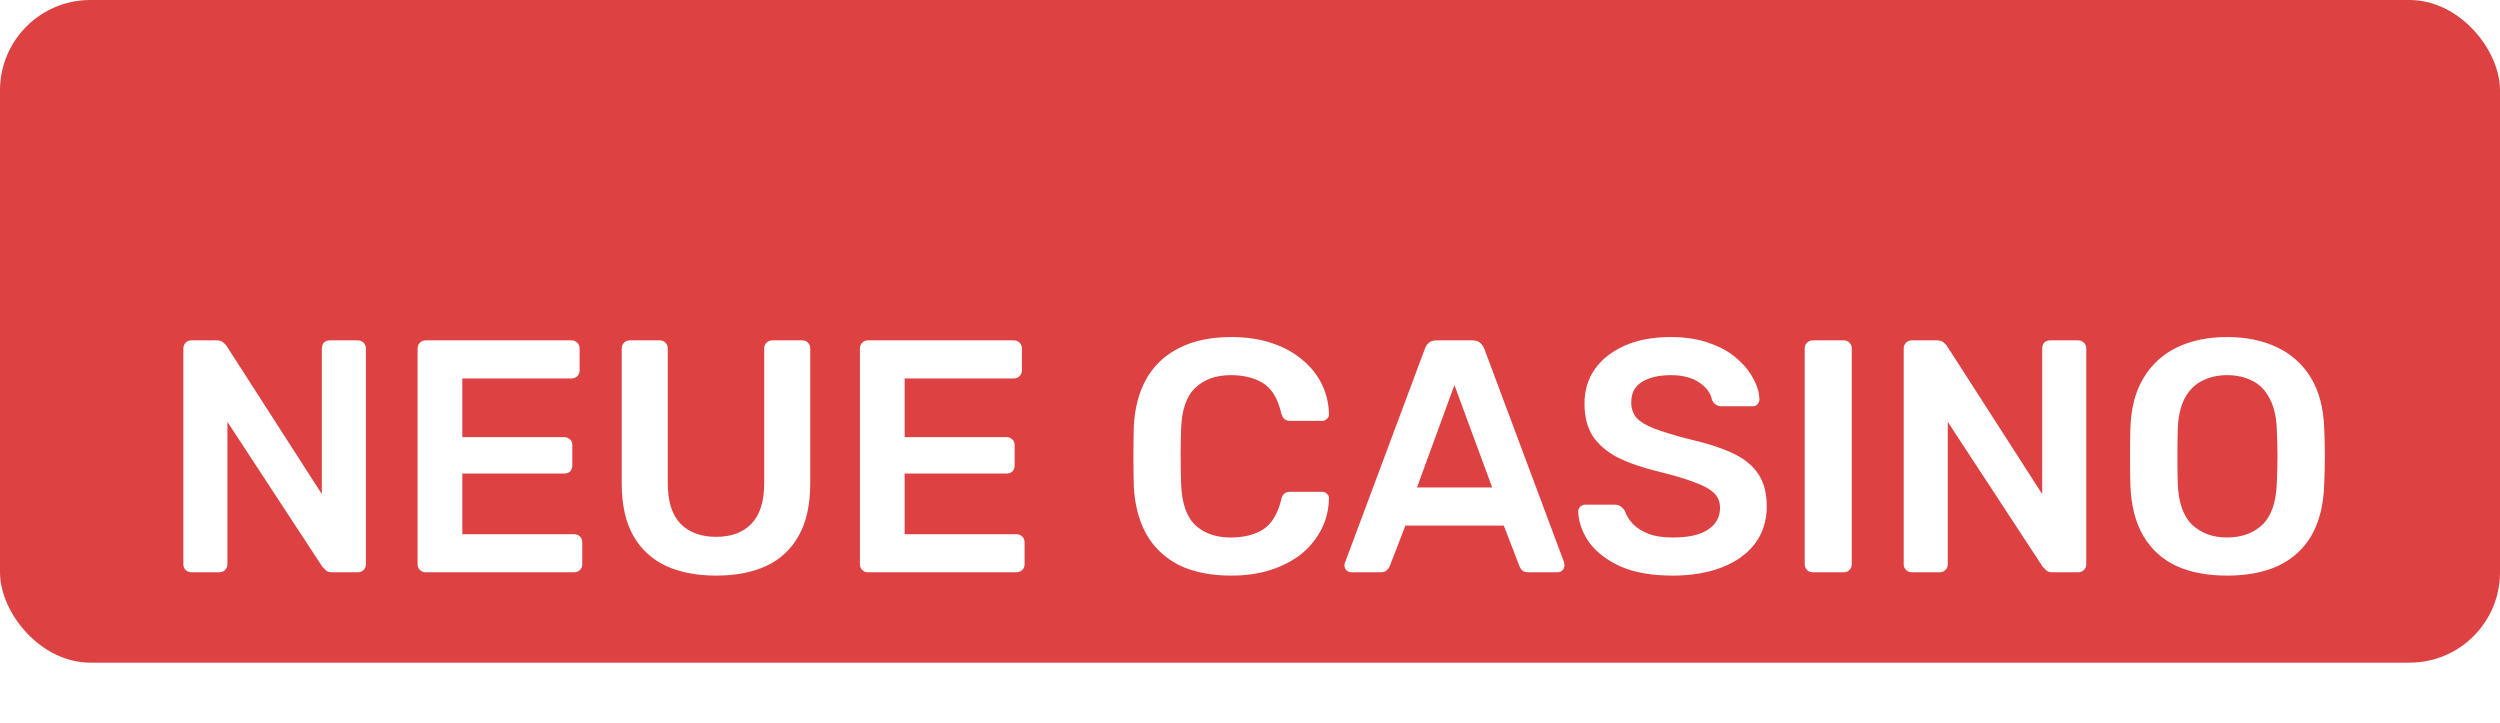
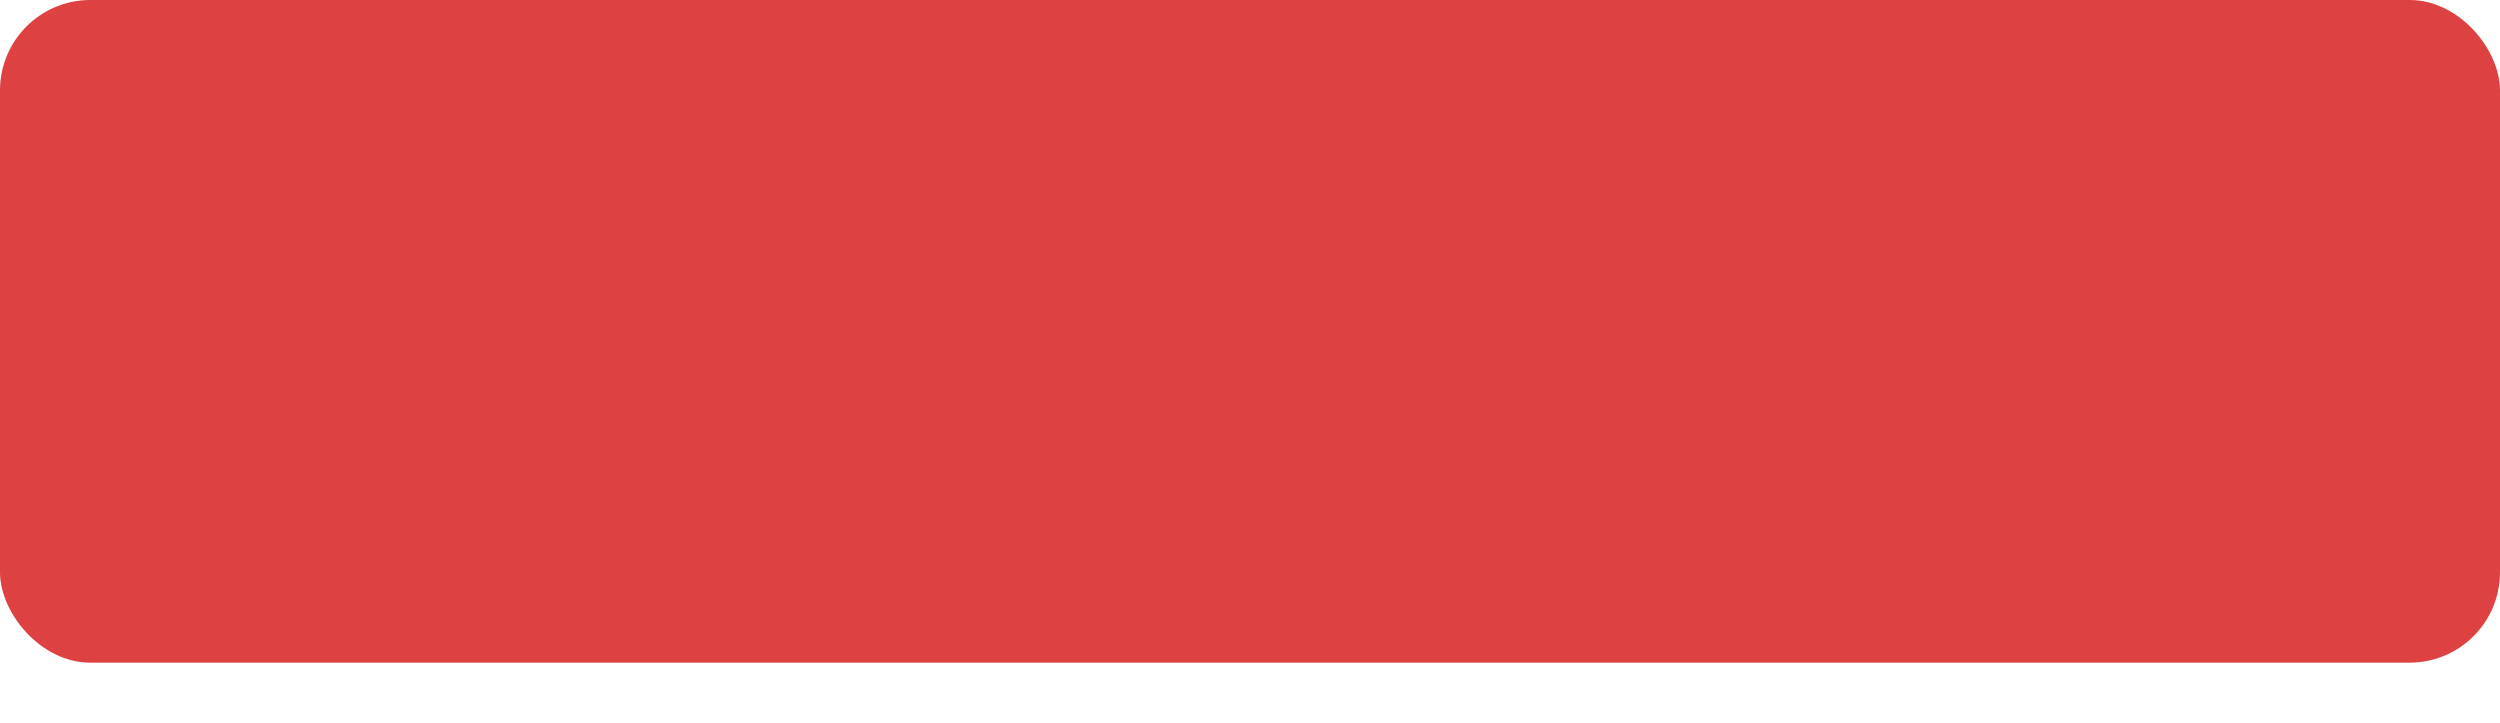
<svg xmlns="http://www.w3.org/2000/svg" width="83" height="24" viewBox="0 0 83 24" fill="none">
  <rect width="83" height="22" rx="3" fill="#DD4141" />
  <g filter="url(#filter0_d_2391_45094)">
-     <path d="M6.351 15C6.278 15 6.215 14.974 6.164 14.923C6.113 14.872 6.087 14.809 6.087 14.736V7.575C6.087 7.494 6.113 7.428 6.164 7.377C6.215 7.326 6.278 7.3 6.351 7.3H7.198C7.301 7.3 7.374 7.326 7.418 7.377C7.469 7.421 7.502 7.454 7.517 7.476L10.685 12.404V7.575C10.685 7.494 10.707 7.428 10.751 7.377C10.802 7.326 10.868 7.3 10.949 7.3H11.873C11.954 7.3 12.02 7.326 12.071 7.377C12.122 7.428 12.148 7.494 12.148 7.575V14.725C12.148 14.806 12.122 14.872 12.071 14.923C12.02 14.974 11.957 15 11.884 15H11.026C10.923 15 10.85 14.974 10.806 14.923C10.762 14.872 10.729 14.839 10.707 14.824L7.55 10.006V14.736C7.55 14.809 7.524 14.872 7.473 14.923C7.422 14.974 7.356 15 7.275 15H6.351ZM14.128 15C14.055 15 13.993 14.974 13.941 14.923C13.89 14.872 13.864 14.809 13.864 14.736V7.575C13.864 7.494 13.89 7.428 13.941 7.377C13.993 7.326 14.055 7.3 14.128 7.3H18.968C19.049 7.3 19.115 7.326 19.166 7.377C19.218 7.428 19.243 7.494 19.243 7.575V8.301C19.243 8.374 19.218 8.437 19.166 8.488C19.115 8.539 19.049 8.565 18.968 8.565H15.349V10.512H18.726C18.807 10.512 18.873 10.538 18.924 10.589C18.976 10.633 19.001 10.695 19.001 10.776V11.458C19.001 11.539 18.976 11.605 18.924 11.656C18.873 11.7 18.807 11.722 18.726 11.722H15.349V13.735H19.056C19.137 13.735 19.203 13.761 19.254 13.812C19.306 13.863 19.331 13.929 19.331 14.01V14.736C19.331 14.809 19.306 14.872 19.254 14.923C19.203 14.974 19.137 15 19.056 15H14.128ZM23.776 15.11C23.138 15.11 22.584 15.004 22.115 14.791C21.646 14.571 21.283 14.237 21.026 13.79C20.77 13.335 20.641 12.756 20.641 12.052V7.575C20.641 7.494 20.667 7.428 20.718 7.377C20.77 7.326 20.832 7.3 20.905 7.3H21.906C21.987 7.3 22.049 7.326 22.093 7.377C22.145 7.428 22.17 7.494 22.17 7.575V12.052C22.17 12.653 22.313 13.101 22.599 13.394C22.885 13.68 23.277 13.823 23.776 13.823C24.275 13.823 24.663 13.68 24.942 13.394C25.228 13.101 25.371 12.653 25.371 12.052V7.575C25.371 7.494 25.397 7.428 25.448 7.377C25.5 7.326 25.566 7.3 25.646 7.3H26.636C26.717 7.3 26.779 7.326 26.823 7.377C26.875 7.428 26.9 7.494 26.9 7.575V12.052C26.9 12.756 26.772 13.335 26.515 13.79C26.266 14.237 25.907 14.571 25.437 14.791C24.975 15.004 24.422 15.11 23.776 15.11ZM28.813 15C28.74 15 28.677 14.974 28.626 14.923C28.575 14.872 28.549 14.809 28.549 14.736V7.575C28.549 7.494 28.575 7.428 28.626 7.377C28.677 7.326 28.74 7.3 28.813 7.3H33.653C33.734 7.3 33.8 7.326 33.851 7.377C33.902 7.428 33.928 7.494 33.928 7.575V8.301C33.928 8.374 33.902 8.437 33.851 8.488C33.8 8.539 33.734 8.565 33.653 8.565H30.034V10.512H33.411C33.492 10.512 33.558 10.538 33.609 10.589C33.66 10.633 33.686 10.695 33.686 10.776V11.458C33.686 11.539 33.66 11.605 33.609 11.656C33.558 11.7 33.492 11.722 33.411 11.722H30.034V13.735H33.741C33.822 13.735 33.888 13.761 33.939 13.812C33.99 13.863 34.016 13.929 34.016 14.01V14.736C34.016 14.809 33.99 14.872 33.939 14.923C33.888 14.974 33.822 15 33.741 15H28.813ZM40.875 15.11C40.193 15.11 39.614 14.993 39.137 14.758C38.668 14.516 38.309 14.175 38.059 13.735C37.81 13.288 37.671 12.752 37.641 12.129C37.634 11.828 37.63 11.506 37.63 11.161C37.63 10.816 37.634 10.486 37.641 10.171C37.671 9.555 37.81 9.023 38.059 8.576C38.316 8.129 38.679 7.788 39.148 7.553C39.625 7.311 40.201 7.19 40.875 7.19C41.374 7.19 41.821 7.256 42.217 7.388C42.613 7.52 42.951 7.703 43.229 7.938C43.508 8.165 43.724 8.433 43.878 8.741C44.032 9.049 44.113 9.383 44.12 9.742C44.128 9.808 44.106 9.863 44.054 9.907C44.01 9.951 43.955 9.973 43.889 9.973H42.844C42.764 9.973 42.698 9.955 42.646 9.918C42.595 9.874 42.558 9.804 42.536 9.709C42.419 9.225 42.217 8.895 41.931 8.719C41.645 8.543 41.29 8.455 40.864 8.455C40.373 8.455 39.981 8.594 39.687 8.873C39.394 9.144 39.236 9.595 39.214 10.226C39.192 10.827 39.192 11.443 39.214 12.074C39.236 12.705 39.394 13.159 39.687 13.438C39.981 13.709 40.373 13.845 40.864 13.845C41.29 13.845 41.645 13.757 41.931 13.581C42.217 13.398 42.419 13.068 42.536 12.591C42.558 12.488 42.595 12.419 42.646 12.382C42.698 12.345 42.764 12.327 42.844 12.327H43.889C43.955 12.327 44.01 12.349 44.054 12.393C44.106 12.437 44.128 12.492 44.12 12.558C44.113 12.917 44.032 13.251 43.878 13.559C43.724 13.867 43.508 14.138 43.229 14.373C42.951 14.6 42.613 14.78 42.217 14.912C41.821 15.044 41.374 15.11 40.875 15.11ZM44.866 15C44.807 15 44.752 14.978 44.701 14.934C44.657 14.89 44.635 14.835 44.635 14.769C44.635 14.74 44.642 14.707 44.657 14.67L47.308 7.575C47.33 7.502 47.37 7.439 47.429 7.388C47.495 7.329 47.583 7.3 47.693 7.3H48.892C49.002 7.3 49.086 7.329 49.145 7.388C49.204 7.439 49.248 7.502 49.277 7.575L51.928 14.67C51.935 14.707 51.939 14.74 51.939 14.769C51.939 14.835 51.917 14.89 51.873 14.934C51.829 14.978 51.778 15 51.719 15H50.762C50.659 15 50.582 14.978 50.531 14.934C50.487 14.883 50.458 14.835 50.443 14.791L49.926 13.449H46.659L46.142 14.791C46.127 14.835 46.094 14.883 46.043 14.934C45.999 14.978 45.926 15 45.823 15H44.866ZM47.044 12.184H49.541L48.287 8.785L47.044 12.184ZM55.532 15.11C54.849 15.11 54.278 15.011 53.816 14.813C53.361 14.608 53.013 14.344 52.77 14.021C52.536 13.691 52.411 13.346 52.397 12.987C52.397 12.921 52.419 12.866 52.462 12.822C52.507 12.778 52.562 12.756 52.627 12.756H53.606C53.702 12.756 53.772 12.778 53.816 12.822C53.867 12.859 53.911 12.906 53.947 12.965C53.992 13.104 54.076 13.244 54.2 13.383C54.325 13.515 54.494 13.625 54.706 13.713C54.926 13.801 55.202 13.845 55.532 13.845C56.059 13.845 56.452 13.757 56.709 13.581C56.972 13.405 57.105 13.167 57.105 12.866C57.105 12.653 57.035 12.485 56.895 12.36C56.756 12.228 56.54 12.111 56.246 12.008C55.961 11.898 55.579 11.784 55.102 11.667C54.553 11.535 54.09 11.377 53.717 11.194C53.35 11.003 53.071 10.765 52.88 10.479C52.697 10.193 52.605 9.83 52.605 9.39C52.605 8.965 52.719 8.587 52.947 8.257C53.181 7.927 53.511 7.667 53.937 7.476C54.369 7.285 54.883 7.19 55.477 7.19C55.953 7.19 56.375 7.256 56.742 7.388C57.108 7.513 57.413 7.681 57.654 7.894C57.897 8.099 58.08 8.323 58.205 8.565C58.337 8.8 58.406 9.031 58.413 9.258C58.413 9.317 58.392 9.372 58.347 9.423C58.311 9.467 58.256 9.489 58.182 9.489H57.16C57.101 9.489 57.042 9.474 56.983 9.445C56.925 9.416 56.877 9.361 56.84 9.28C56.797 9.053 56.654 8.858 56.411 8.697C56.169 8.536 55.858 8.455 55.477 8.455C55.081 8.455 54.761 8.528 54.52 8.675C54.278 8.822 54.157 9.049 54.157 9.357C54.157 9.562 54.215 9.735 54.333 9.874C54.457 10.006 54.651 10.123 54.916 10.226C55.187 10.329 55.542 10.439 55.983 10.556C56.606 10.695 57.115 10.857 57.511 11.04C57.907 11.223 58.197 11.458 58.38 11.744C58.564 12.023 58.656 12.378 58.656 12.811C58.656 13.295 58.523 13.709 58.26 14.054C58.003 14.391 57.64 14.652 57.17 14.835C56.701 15.018 56.155 15.11 55.532 15.11ZM60.18 15C60.107 15 60.044 14.974 59.993 14.923C59.942 14.872 59.916 14.809 59.916 14.736V7.564C59.916 7.491 59.942 7.428 59.993 7.377C60.044 7.326 60.107 7.3 60.18 7.3H61.214C61.295 7.3 61.357 7.326 61.401 7.377C61.452 7.428 61.478 7.491 61.478 7.564V14.736C61.478 14.809 61.452 14.872 61.401 14.923C61.357 14.974 61.295 15 61.214 15H60.18ZM63.467 15C63.394 15 63.331 14.974 63.28 14.923C63.229 14.872 63.203 14.809 63.203 14.736V7.575C63.203 7.494 63.229 7.428 63.28 7.377C63.331 7.326 63.394 7.3 63.467 7.3H64.314C64.417 7.3 64.49 7.326 64.534 7.377C64.585 7.421 64.618 7.454 64.633 7.476L67.801 12.404V7.575C67.801 7.494 67.823 7.428 67.867 7.377C67.918 7.326 67.984 7.3 68.065 7.3H68.989C69.07 7.3 69.136 7.326 69.187 7.377C69.239 7.428 69.264 7.494 69.264 7.575V14.725C69.264 14.806 69.239 14.872 69.187 14.923C69.136 14.974 69.073 15 69 15H68.142C68.04 15 67.966 14.974 67.922 14.923C67.878 14.872 67.845 14.839 67.823 14.824L64.666 10.006V14.736C64.666 14.809 64.641 14.872 64.589 14.923C64.538 14.974 64.472 15 64.391 15H63.467ZM73.94 15.11C73.287 15.11 72.726 15.004 72.257 14.791C71.787 14.571 71.421 14.237 71.157 13.79C70.893 13.335 70.75 12.771 70.728 12.096C70.72 11.781 70.717 11.469 70.717 11.161C70.717 10.853 70.72 10.538 70.728 10.215C70.75 9.548 70.896 8.99 71.168 8.543C71.439 8.096 71.809 7.758 72.279 7.531C72.755 7.304 73.309 7.19 73.94 7.19C74.57 7.19 75.124 7.304 75.601 7.531C76.077 7.758 76.451 8.096 76.723 8.543C76.994 8.99 77.141 9.548 77.163 10.215C77.177 10.538 77.185 10.853 77.185 11.161C77.185 11.469 77.177 11.781 77.163 12.096C77.141 12.771 76.998 13.335 76.734 13.79C76.47 14.237 76.099 14.571 75.623 14.791C75.153 15.004 74.592 15.11 73.94 15.11ZM73.94 13.845C74.416 13.845 74.805 13.706 75.106 13.427C75.406 13.141 75.568 12.679 75.59 12.041C75.604 11.718 75.612 11.421 75.612 11.15C75.612 10.871 75.604 10.574 75.59 10.259C75.575 9.834 75.494 9.489 75.348 9.225C75.208 8.954 75.018 8.759 74.776 8.642C74.534 8.517 74.255 8.455 73.94 8.455C73.632 8.455 73.357 8.517 73.115 8.642C72.873 8.759 72.678 8.954 72.532 9.225C72.392 9.489 72.315 9.834 72.301 10.259C72.293 10.574 72.29 10.871 72.29 11.15C72.29 11.421 72.293 11.718 72.301 12.041C72.323 12.679 72.484 13.141 72.785 13.427C73.085 13.706 73.47 13.845 73.94 13.845Z" fill="white" />
-   </g>
+     </g>
  <defs>
    <filter id="filter0_d_2391_45094" x="2.088" y="7.19" width="79.096" height="15.92" filterUnits="userSpaceOnUse" color-interpolation-filters="sRGB">
      <feFlood flood-opacity="0" result="BackgroundImageFix" />
      <feColorMatrix in="SourceAlpha" type="matrix" values="0 0 0 0 0 0 0 0 0 0 0 0 0 0 0 0 0 0 127 0" result="hardAlpha" />
      <feOffset dy="4" />
      <feGaussianBlur stdDeviation="2" />
      <feComposite in2="hardAlpha" operator="out" />
      <feColorMatrix type="matrix" values="0 0 0 0 0 0 0 0 0 0 0 0 0 0 0 0 0 0 0.25 0" />
      <feBlend mode="normal" in2="BackgroundImageFix" result="effect1_dropShadow_2391_45094" />
      <feBlend mode="normal" in="SourceGraphic" in2="effect1_dropShadow_2391_45094" result="shape" />
    </filter>
  </defs>
</svg>